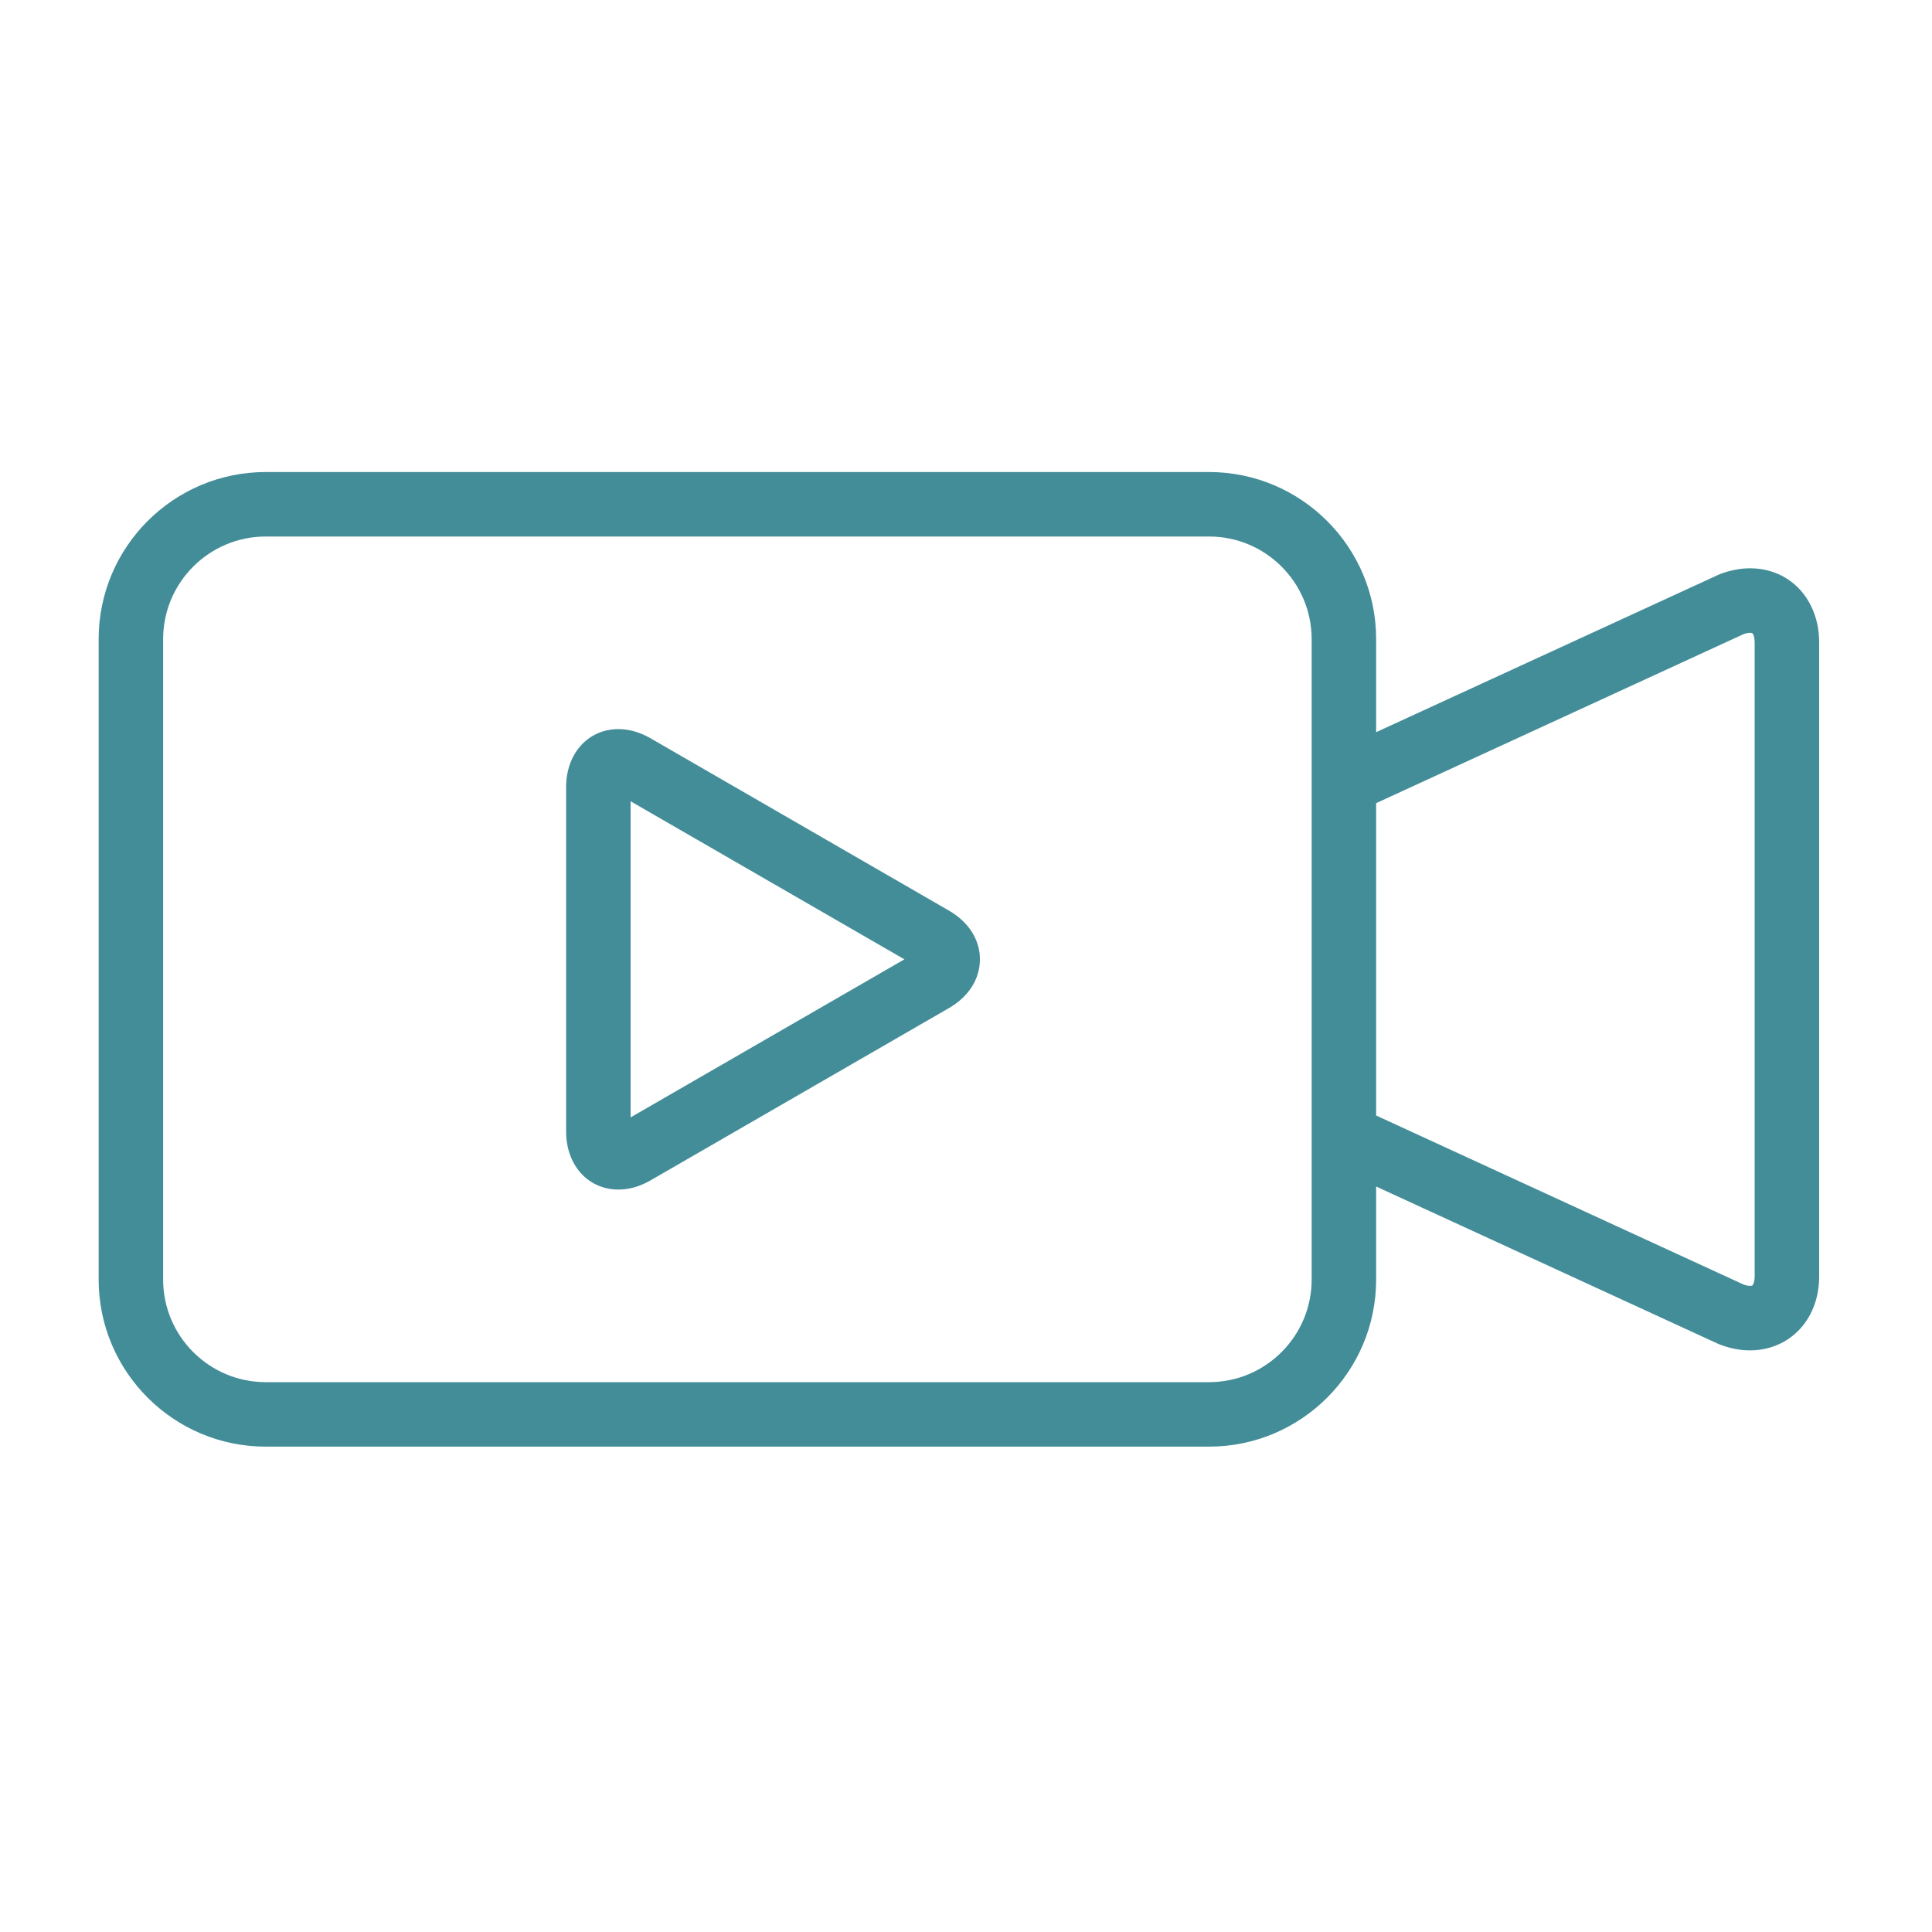
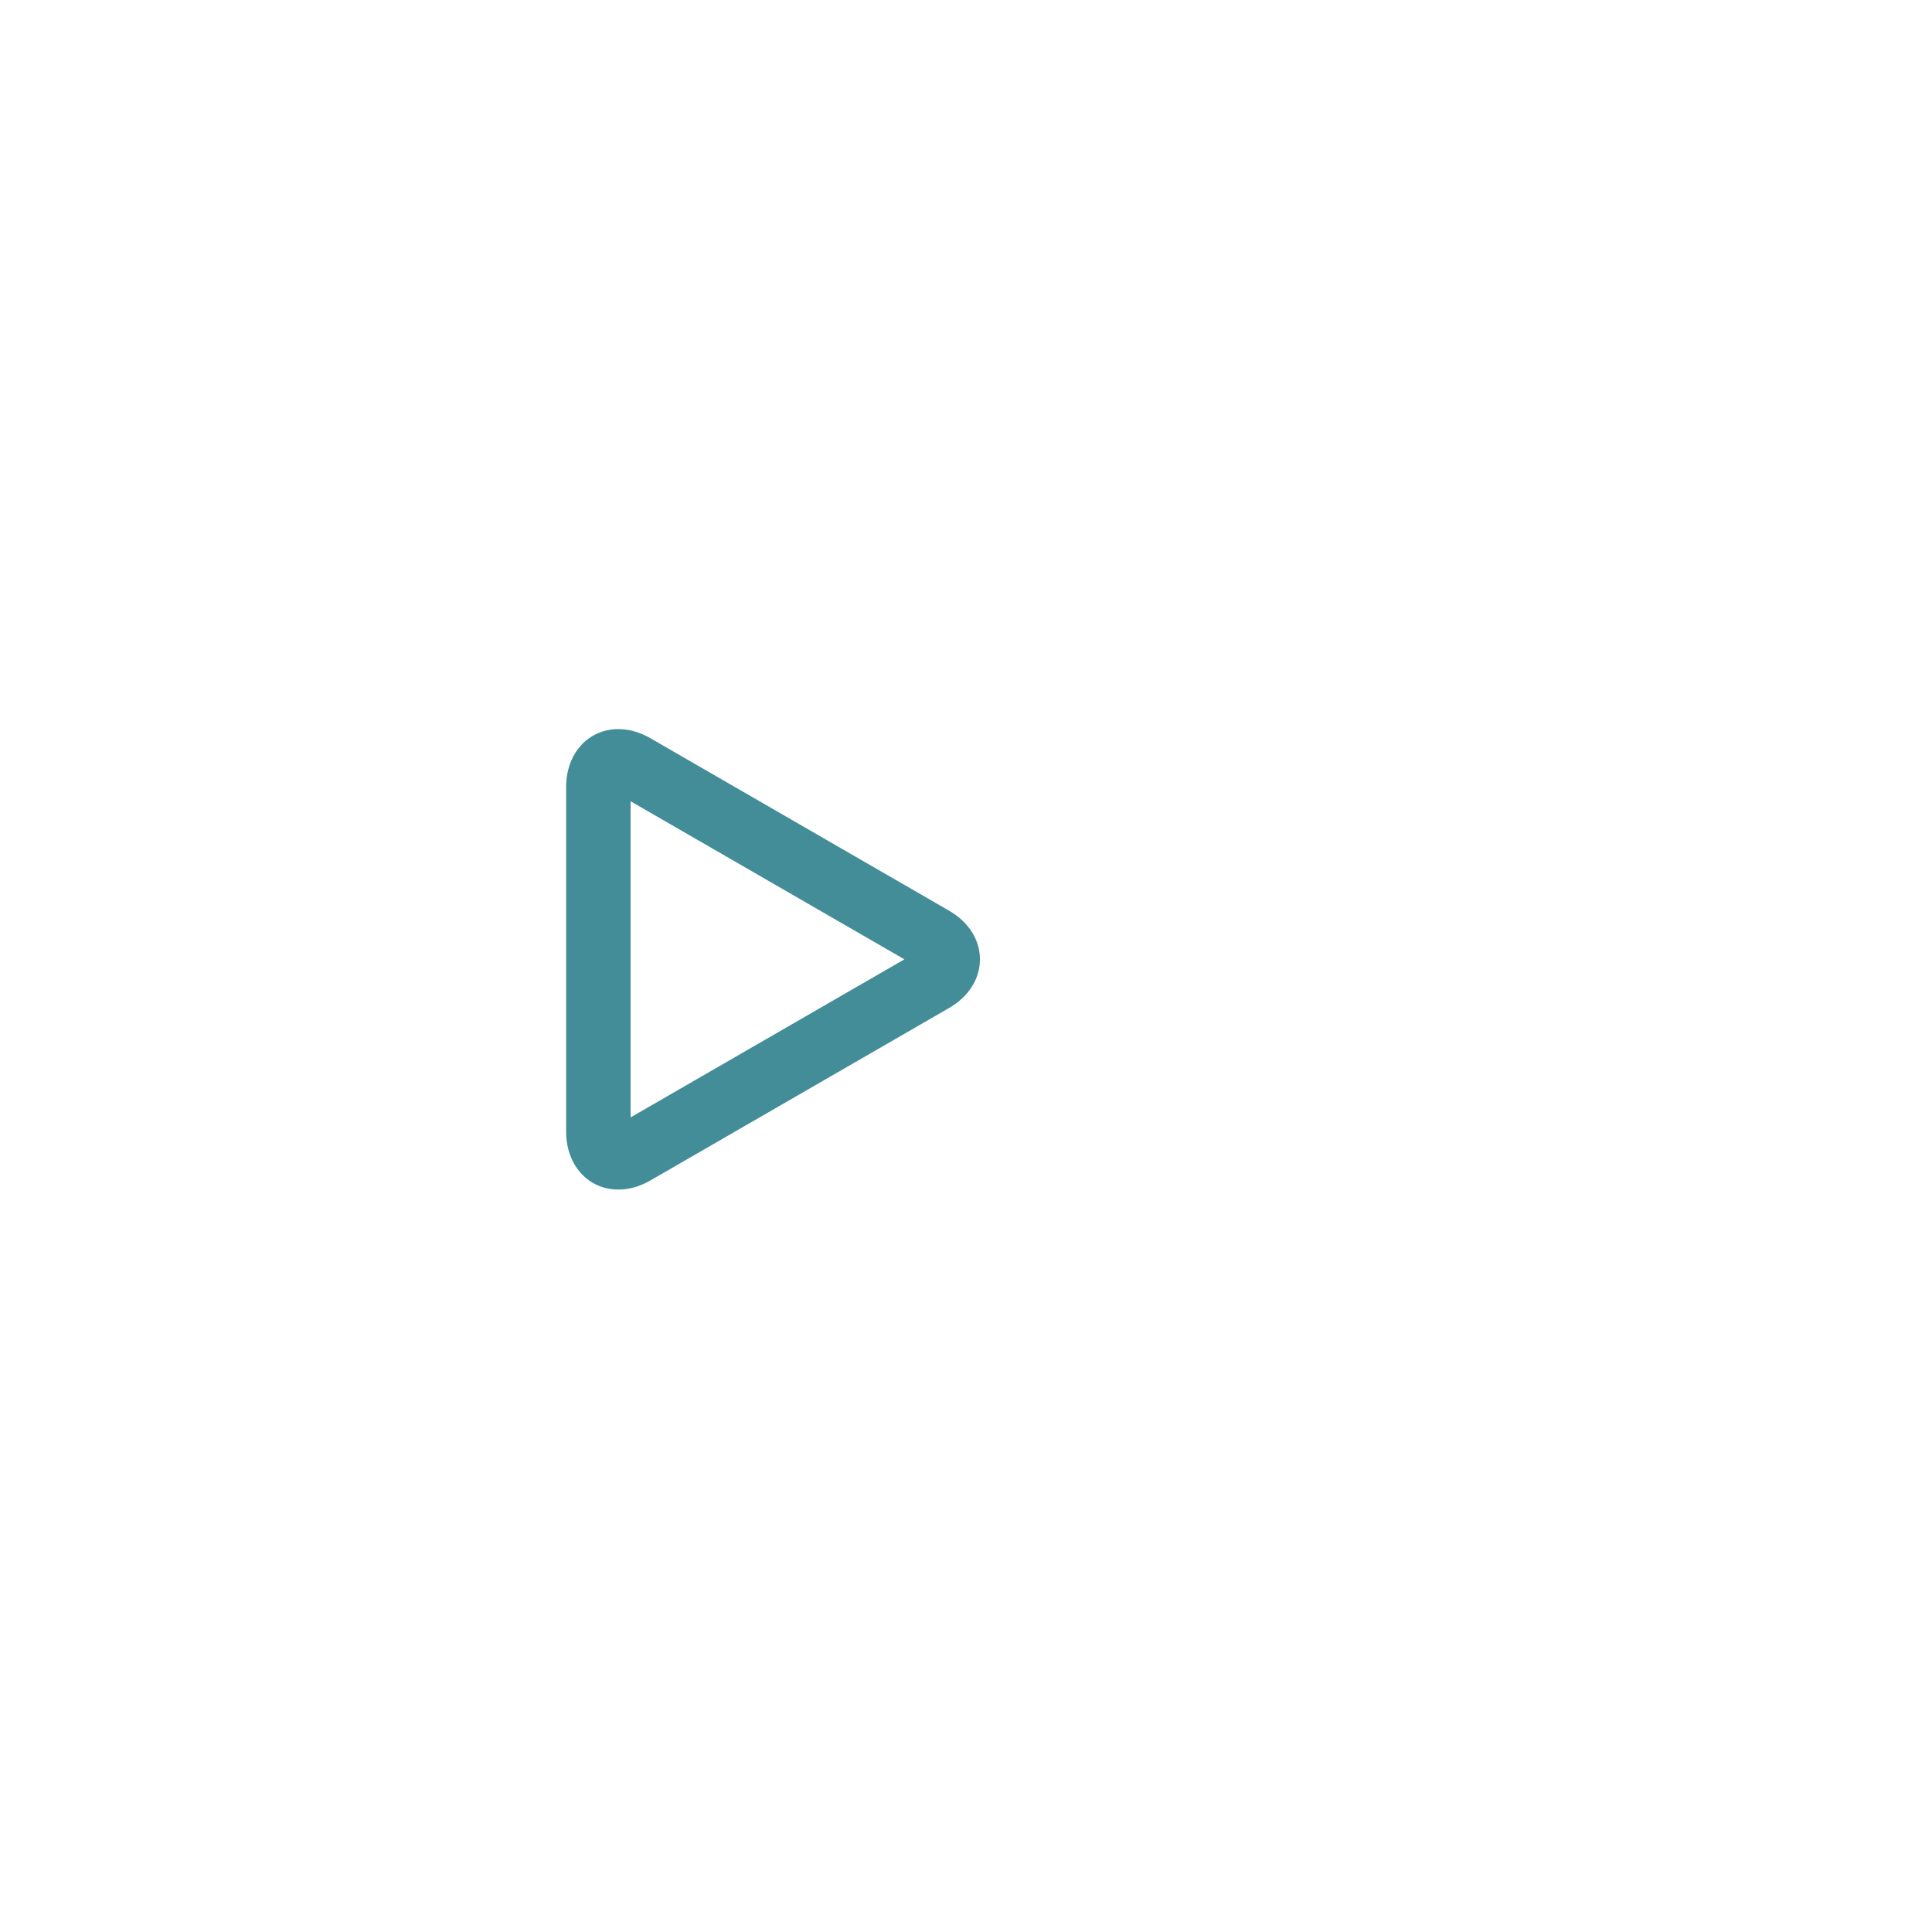
<svg xmlns="http://www.w3.org/2000/svg" width="80px" height="80px" viewBox="0 0 80 80" version="1.1">
  <title>icons/video-library</title>
  <g id="icons/video-library" stroke="none" stroke-width="1" fill="none" fill-rule="evenodd">
    <g id="iStock-1167382298" transform="translate(4, 19)" fill="#438D98">
-       <path d="M68.657,33.841 C68.657,34.048 68.61,34.175 68.569,34.22 C68.554,34.237 68.519,34.245 68.466,34.245 C68.411,34.245 68.321,34.235 68.193,34.188 L52.983,27.191 L52.983,14.257 L68.193,7.26 C68.321,7.213 68.411,7.203 68.466,7.203 C68.519,7.203 68.554,7.212 68.569,7.228 C68.61,7.274 68.657,7.4 68.657,7.607 L68.657,33.841 Z M50.313,33.984 C50.313,36.326 48.408,38.232 46.065,38.232 L7.002,38.232 C4.66,38.232 2.755,36.326 2.755,33.984 L2.755,7.464 C2.755,5.122 4.66,3.216 7.002,3.216 L46.065,3.216 C48.408,3.216 50.313,5.122 50.313,7.464 L50.313,33.984 Z M68.466,4.532 C68.044,4.532 67.614,4.618 67.187,4.786 L52.983,11.318 L52.983,7.464 C52.983,3.649 49.88,0.546 46.065,0.546 L7.002,0.546 C3.188,0.546 0.085,3.649 0.085,7.464 L0.085,33.984 C0.085,37.799 3.188,40.902 7.002,40.902 L46.065,40.902 C49.88,40.902 52.983,37.799 52.983,33.984 L52.983,30.131 L67.117,36.633 L67.187,36.663 C67.614,36.831 68.044,36.916 68.465,36.916 C68.466,36.916 68.466,36.916 68.466,36.916 C69.285,36.916 70.027,36.592 70.555,36.006 C71.06,35.443 71.328,34.695 71.328,33.841 L71.328,7.607 C71.328,5.826 70.124,4.532 68.466,4.532 L68.466,4.532 Z" id="Fill-5" />
      <path d="M22.112,27.269 L22.112,14.179 L33.449,20.724 L22.112,27.269 Z M35.292,18.705 L22.939,11.572 C22.5,11.319 22.052,11.191 21.607,11.191 C20.352,11.191 19.442,12.2 19.442,13.591 L19.442,27.857 C19.442,29.247 20.352,30.257 21.607,30.257 C22.052,30.257 22.5,30.129 22.939,29.876 L35.293,22.743 C36.109,22.272 36.577,21.536 36.577,20.724 C36.577,19.912 36.109,19.176 35.292,18.705 L35.292,18.705 Z" id="Fill-6" />
    </g>
  </g>
</svg>